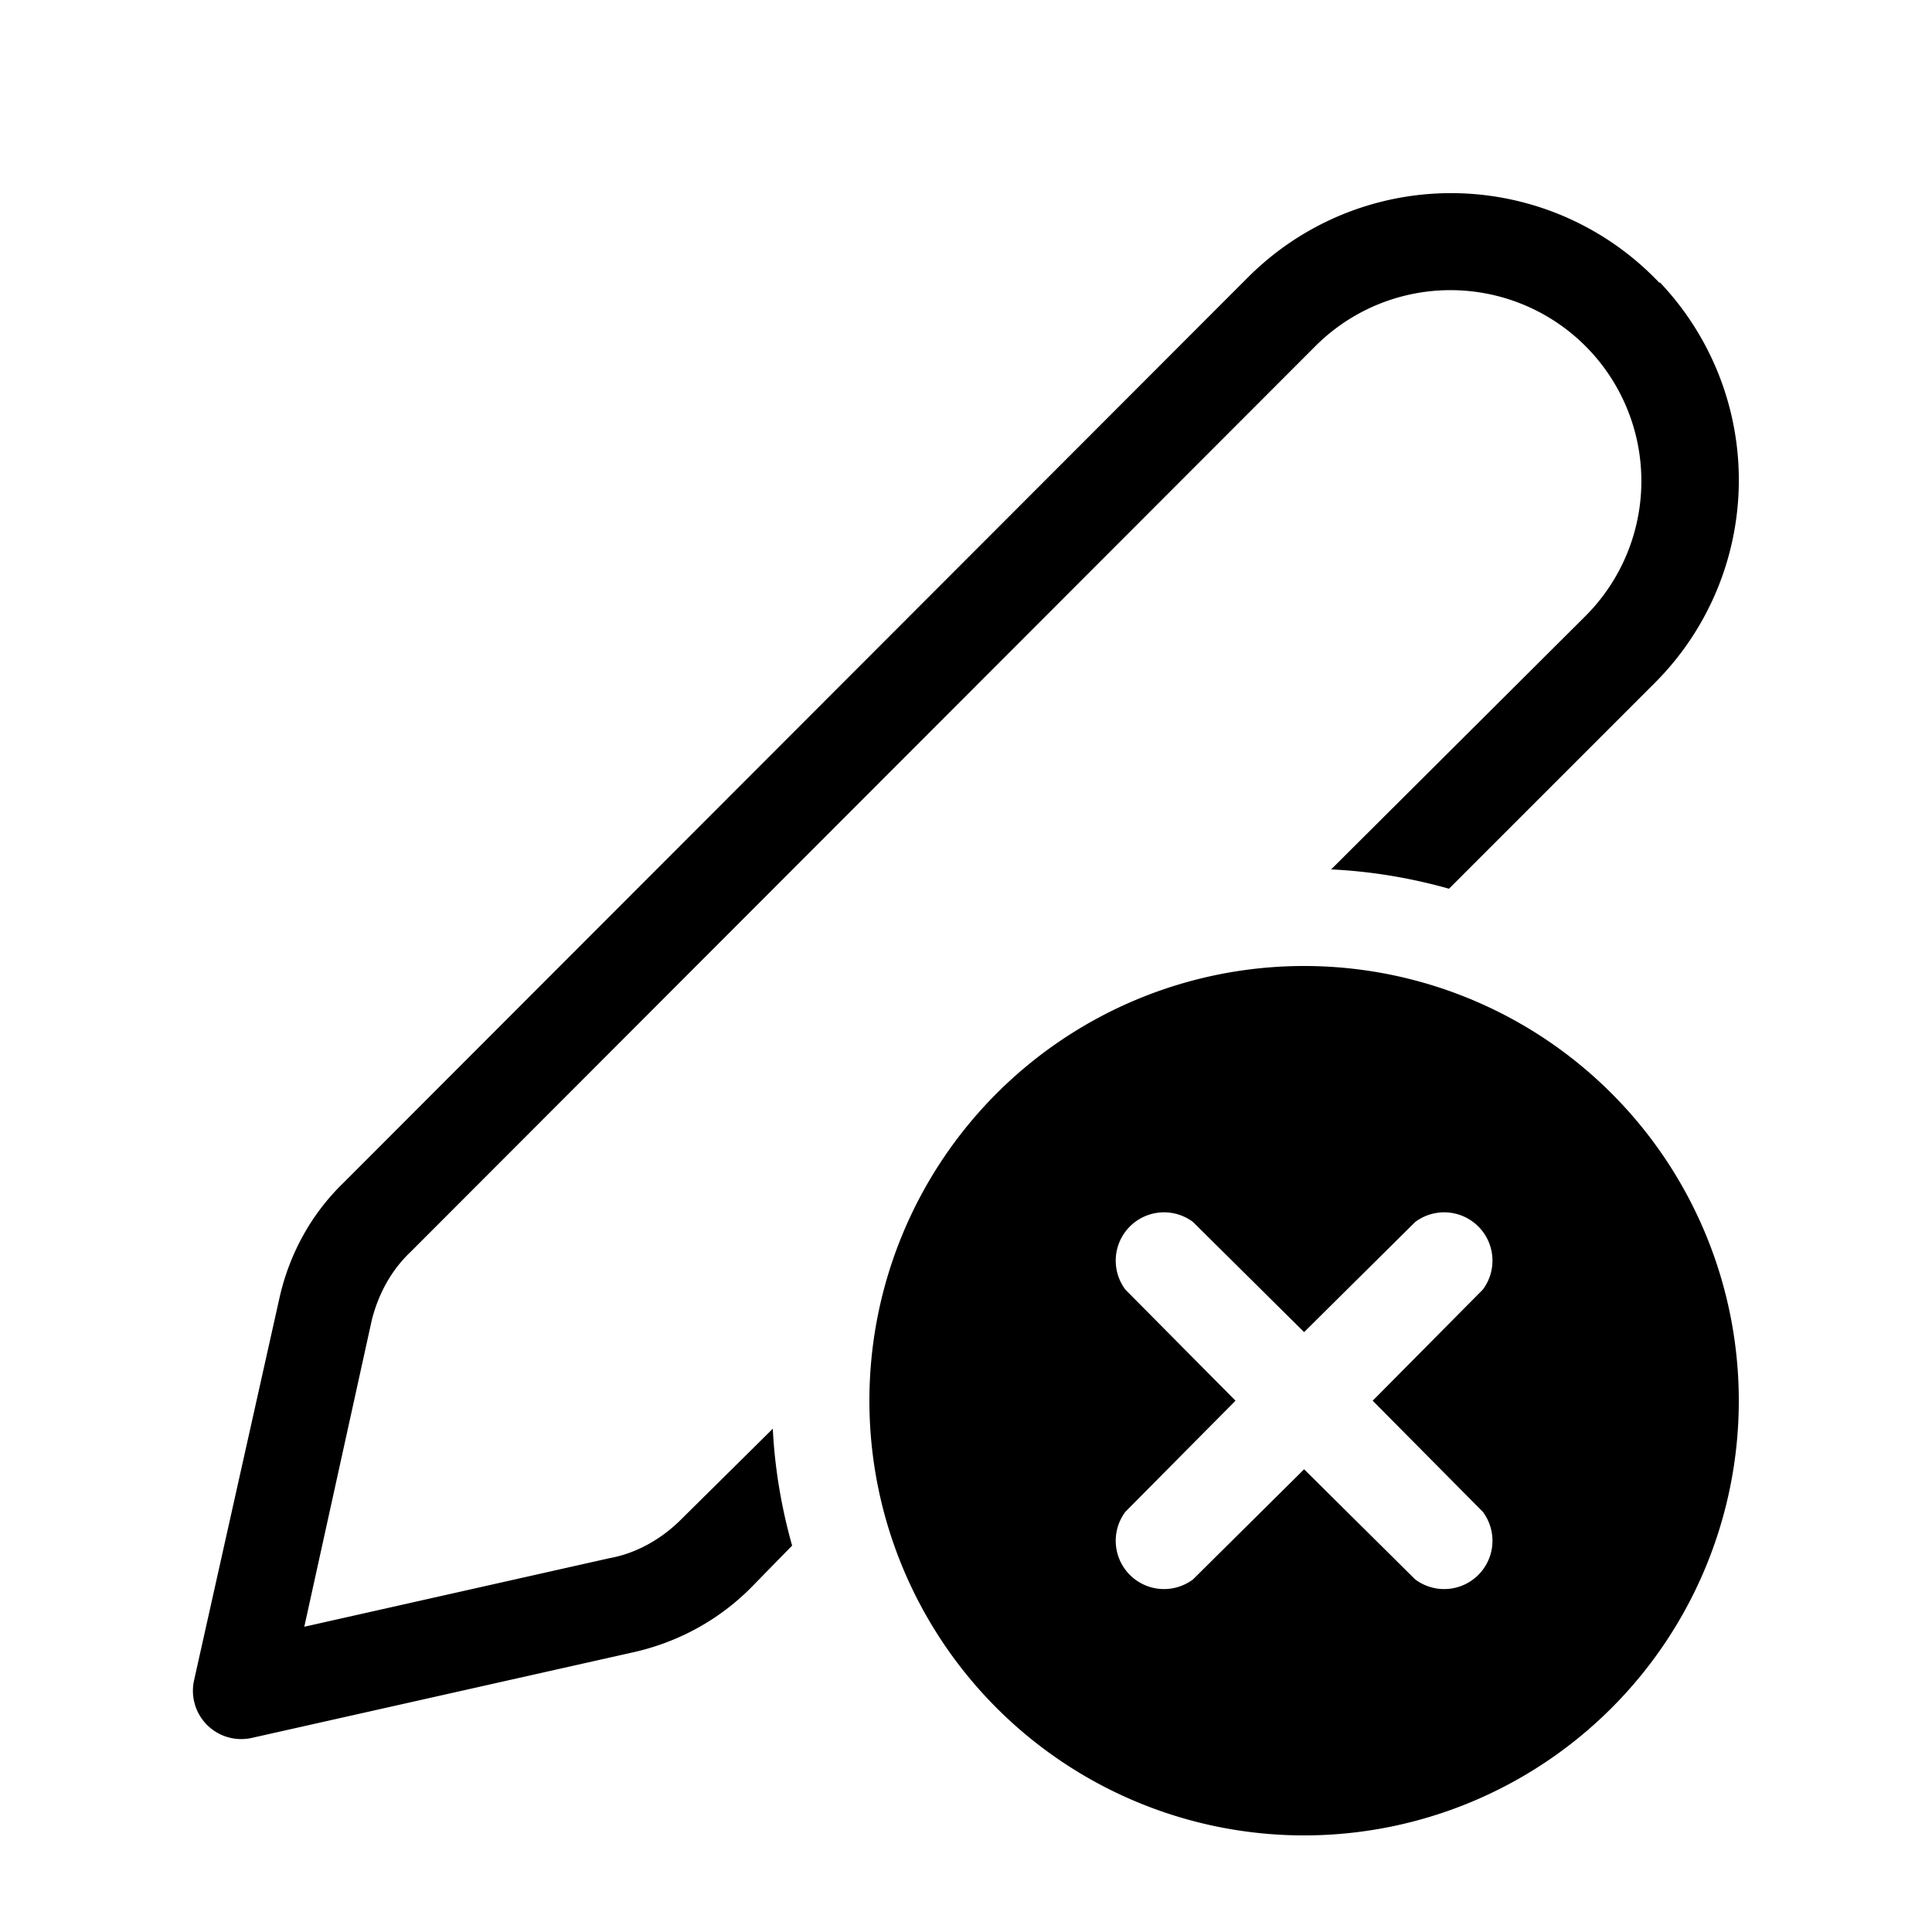
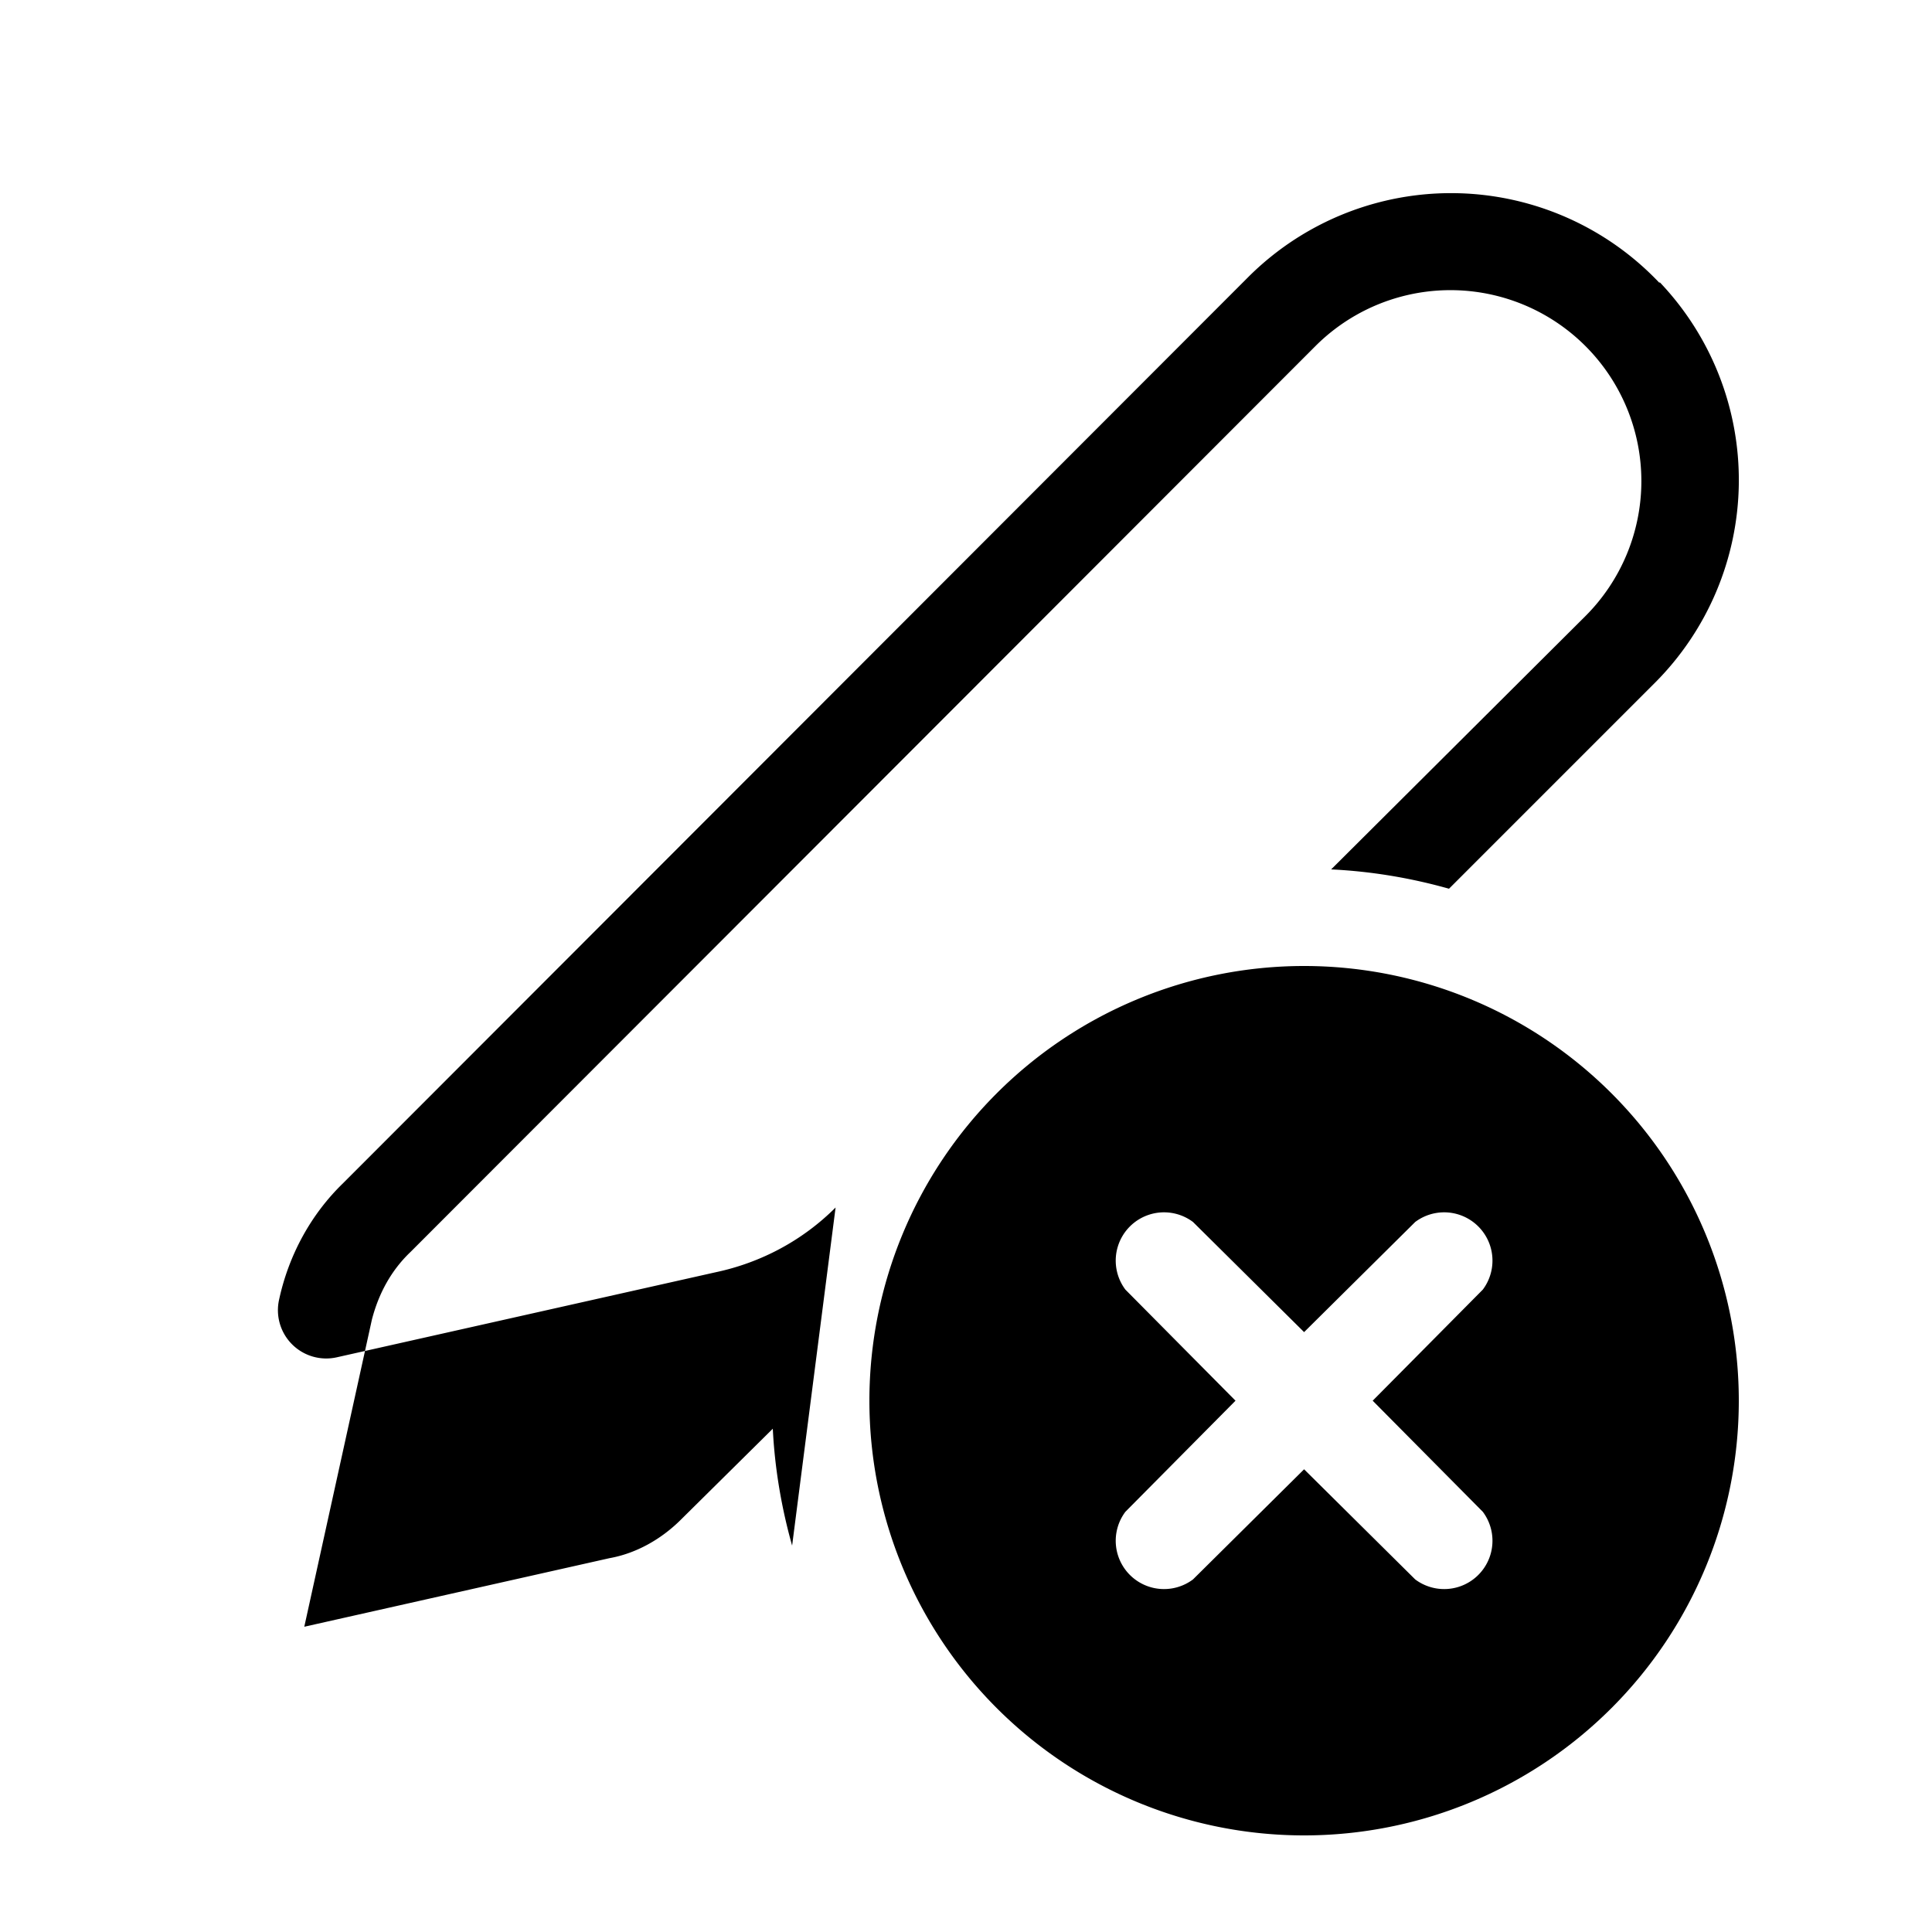
<svg xmlns="http://www.w3.org/2000/svg" width="20" height="20" viewBox="0 0 20 20">
-   <path d="M17.18 2.93a2.97 2.97 0 0 0-4.26-.06l-9.37 9.38c-.33.32-.56.74-.66 1.2l-.88 3.94a.5.5 0 0 0 .6.6l3.92-.88c.47-.1.9-.33 1.24-.67L8.2 16c-.11-.39-.18-.8-.2-1.21l-.95.94c-.2.2-.46.35-.74.4l-3.16.71.7-3.18c.07-.27.2-.51.4-.7l9.37-9.38a1.97 1.97 0 0 1 2.79 2.8L13.78 9c.42.02.83.09 1.22.2l2.13-2.13a2.97 2.97 0 0 0 .05-4.15ZM18 14.5a4.5 4.5 0 1 1-9 0 4.5 4.5 0 0 1 9 0Zm-2.65-1.15a.5.5 0 0 0-.7-.7l-1.15 1.14-1.15-1.14a.5.5 0 0 0-.7.7l1.14 1.15-1.14 1.15a.5.5 0 0 0 .7.7l1.15-1.14 1.15 1.14a.5.5 0 0 0 .7-.7l-1.14-1.15 1.14-1.15Z" />
+   <path d="M17.18 2.93a2.97 2.97 0 0 0-4.26-.06l-9.37 9.38c-.33.32-.56.74-.66 1.2a.5.5 0 0 0 .6.6l3.92-.88c.47-.1.9-.33 1.24-.67L8.2 16c-.11-.39-.18-.8-.2-1.21l-.95.94c-.2.2-.46.35-.74.4l-3.16.71.7-3.18c.07-.27.2-.51.4-.7l9.37-9.38a1.97 1.97 0 0 1 2.79 2.8L13.78 9c.42.02.83.09 1.22.2l2.13-2.13a2.97 2.97 0 0 0 .05-4.15ZM18 14.5a4.5 4.5 0 1 1-9 0 4.5 4.5 0 0 1 9 0Zm-2.65-1.15a.5.5 0 0 0-.7-.7l-1.15 1.14-1.15-1.14a.5.5 0 0 0-.7.7l1.14 1.15-1.14 1.15a.5.5 0 0 0 .7.7l1.15-1.14 1.15 1.14a.5.5 0 0 0 .7-.7l-1.14-1.15 1.14-1.15Z" />
</svg>